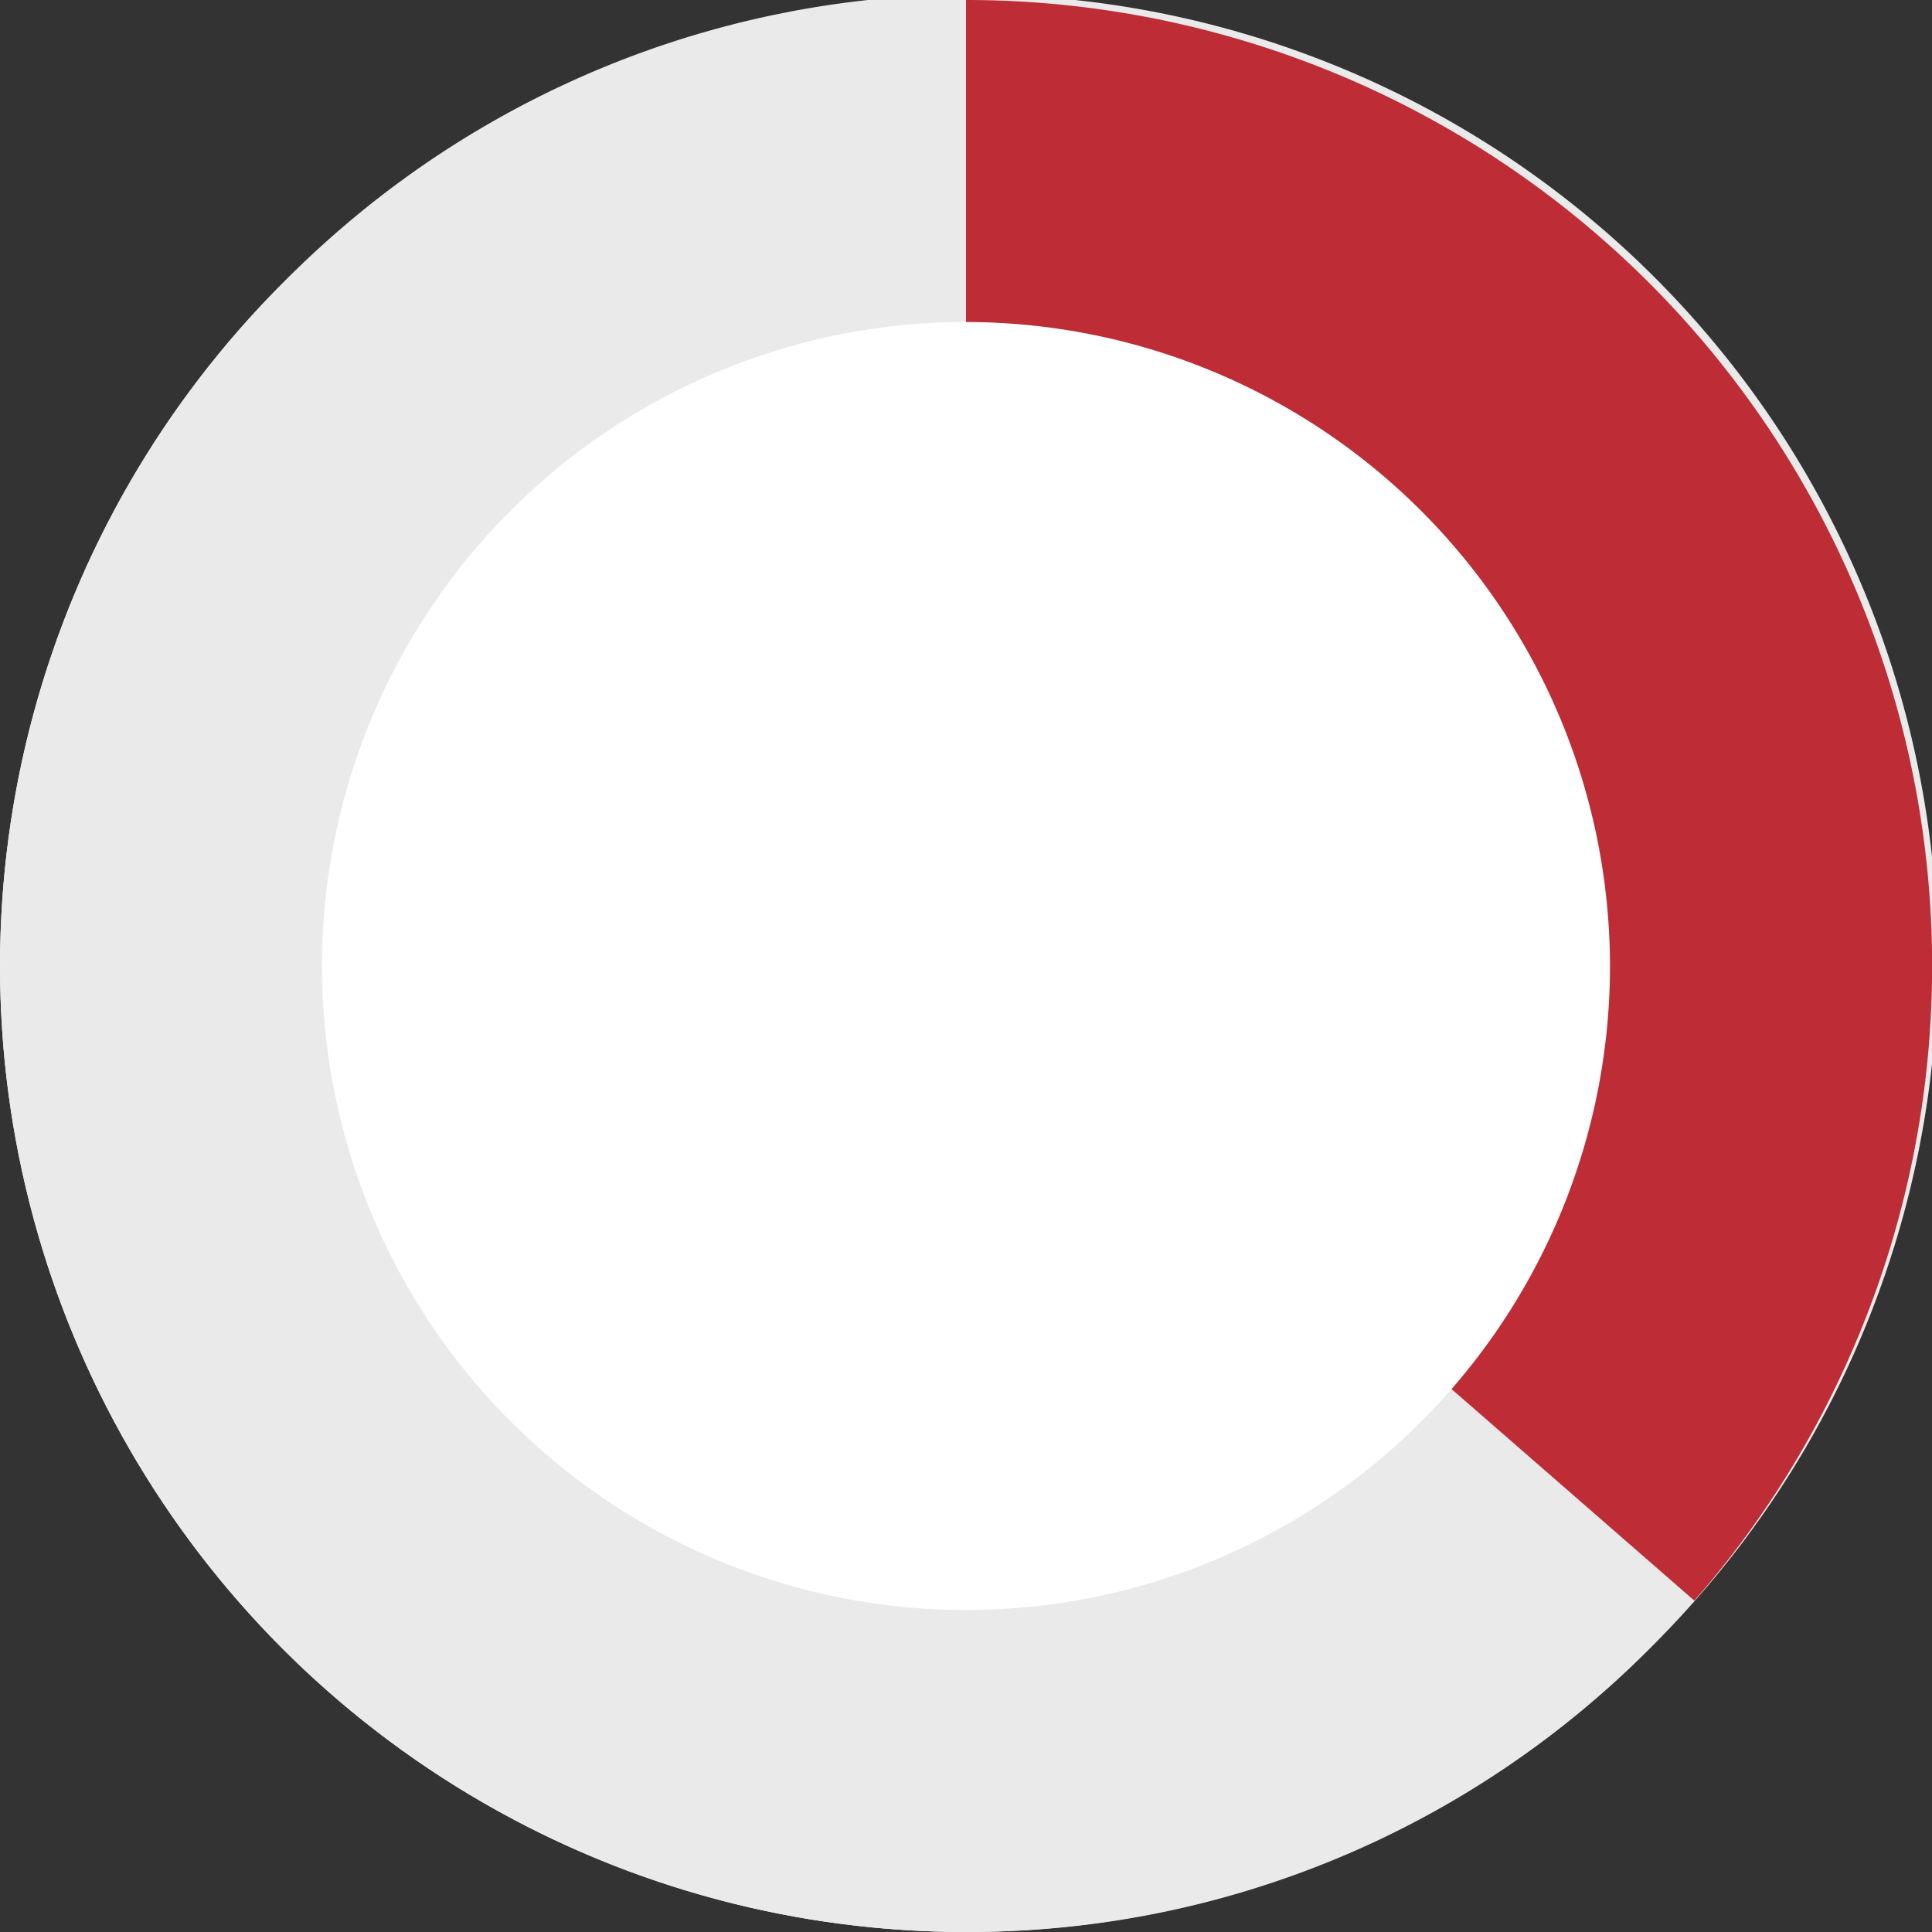
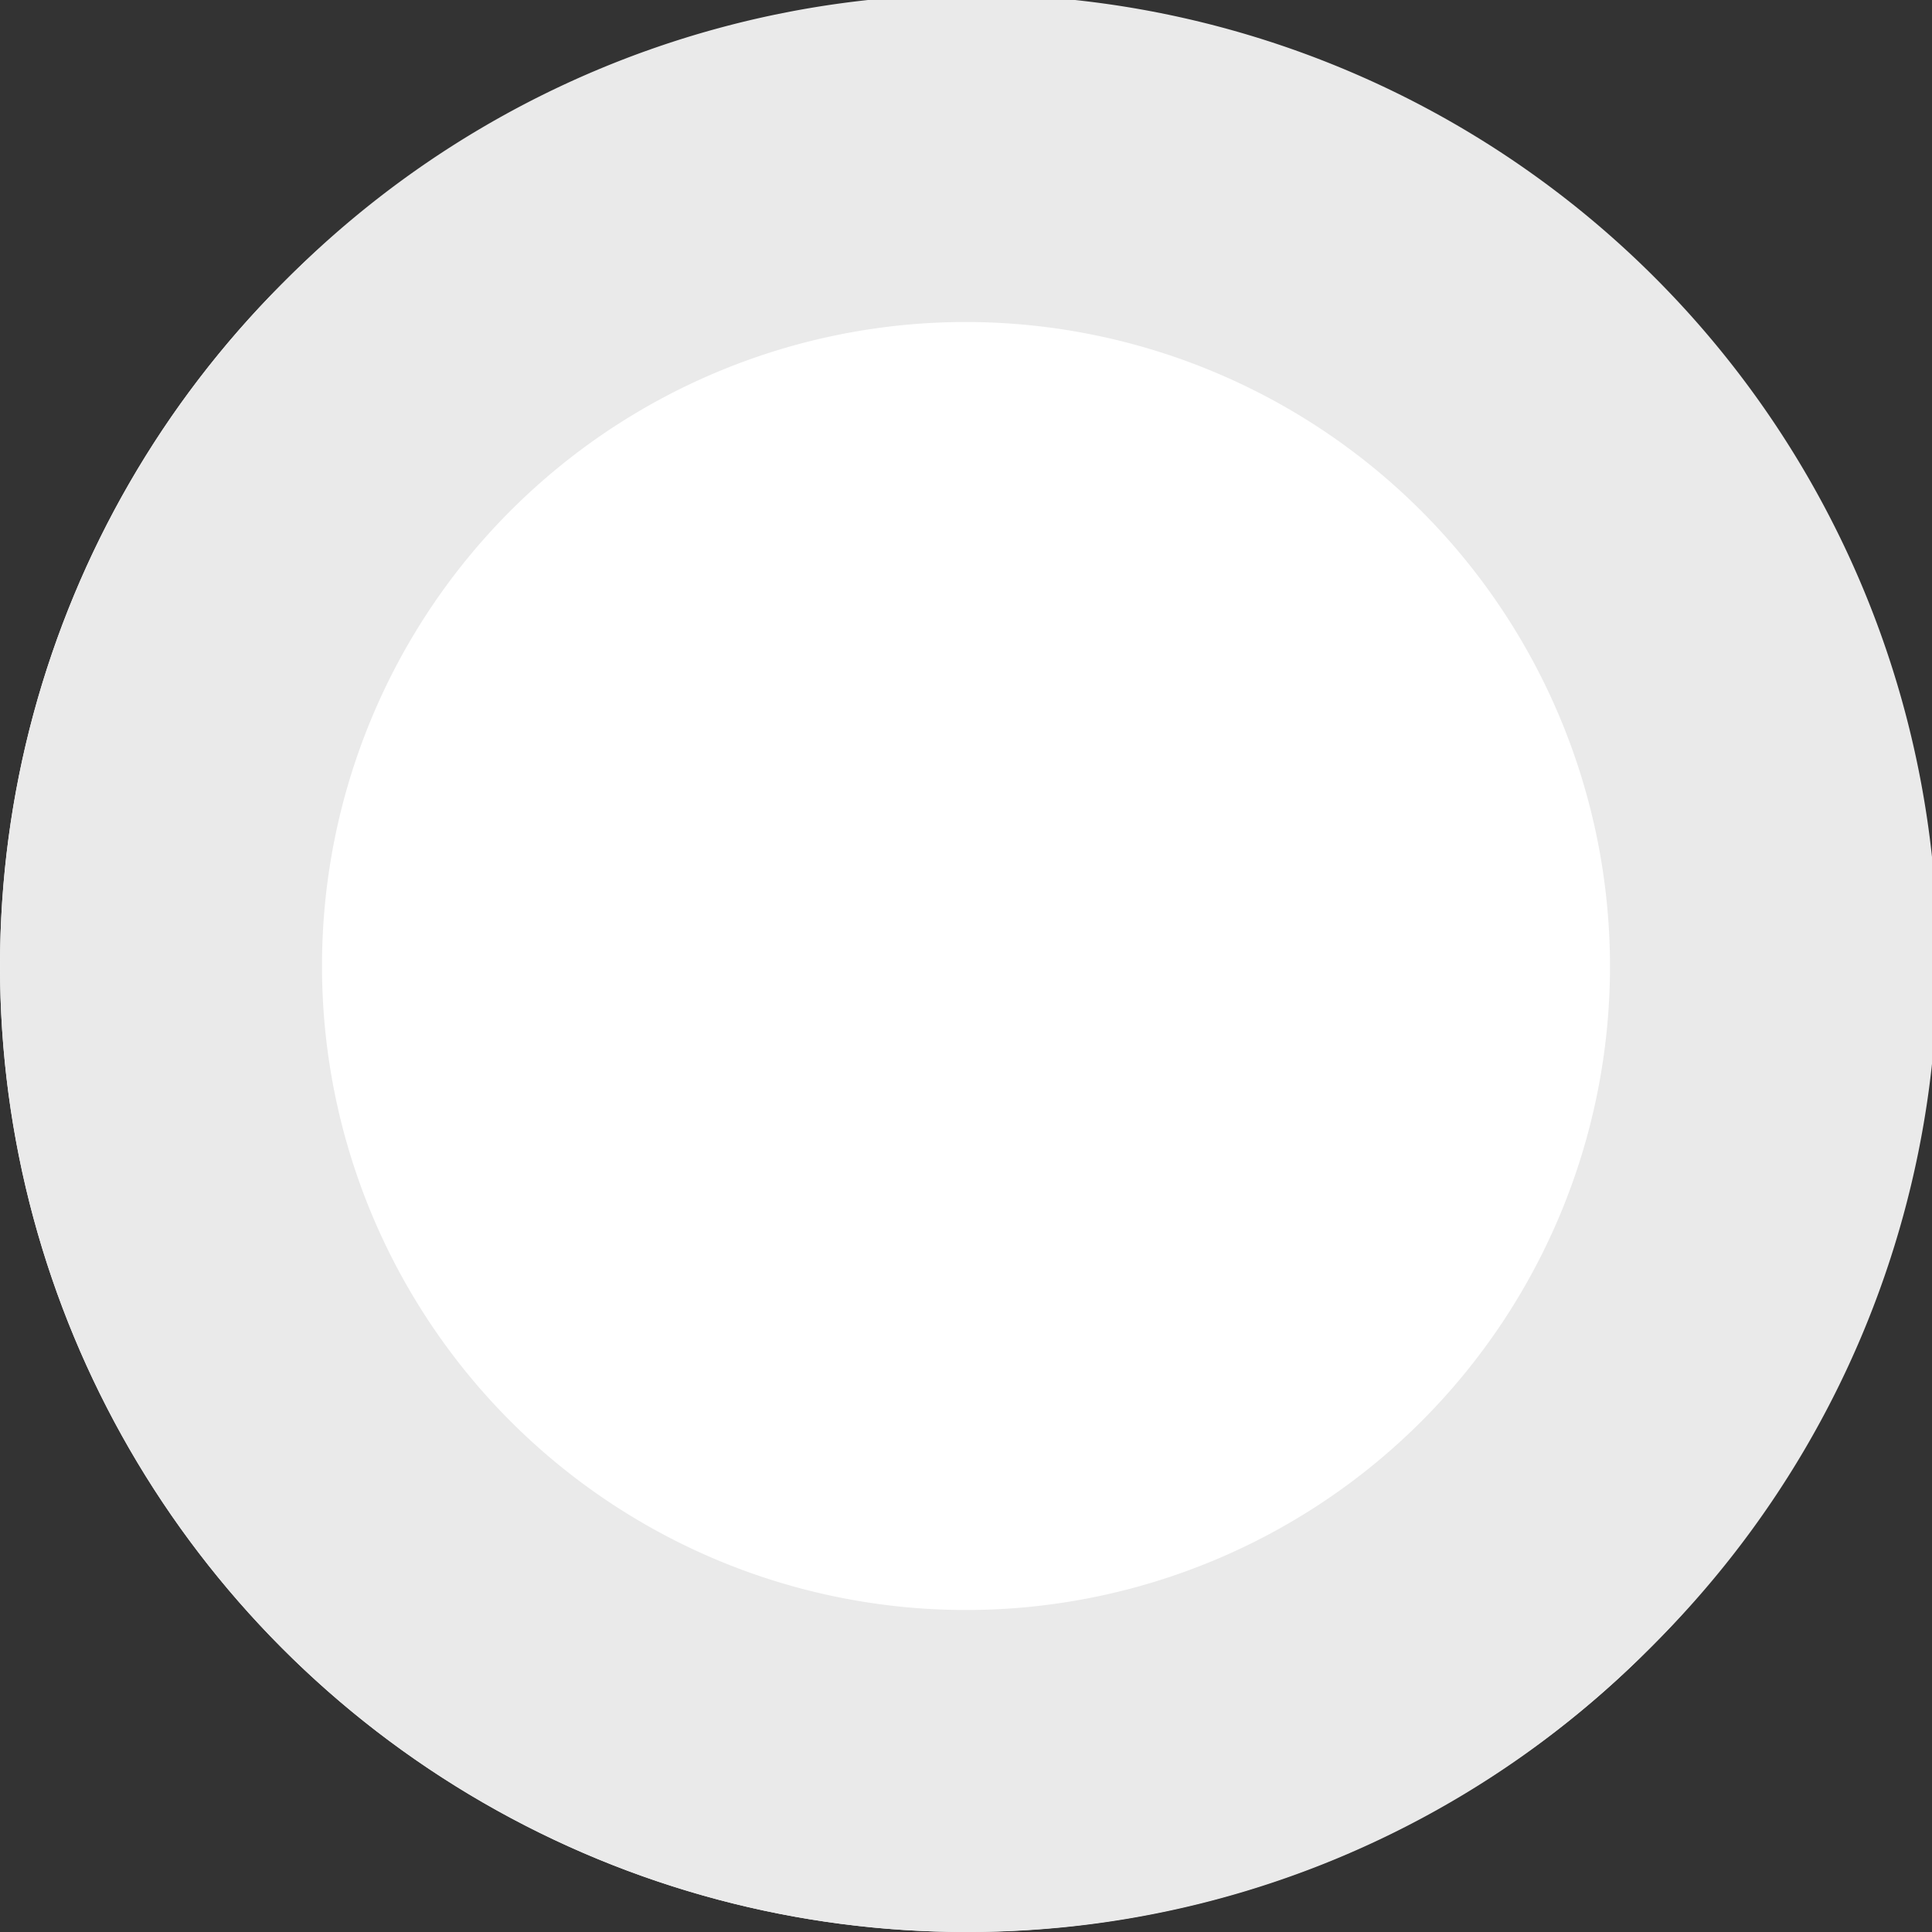
<svg xmlns="http://www.w3.org/2000/svg" width="24" height="24">
  <rect width="100%" height="100%" fill="#333333" stroke="none" />
  <defs>
    <clipPath id="a">
      <path data-name="路径 1079" d="M0 0h12v22.456L0 12z" transform="translate(313 2616)" fill="#be2c36" stroke="#707070" />
    </clipPath>
  </defs>
  <g data-name="3-7" transform="translate(-300 -2567)">
    <circle data-name="椭圆 21" cx="12" cy="12" r="12" transform="translate(300 2567)" fill="#fff" />
    <path data-name="排除 2" d="M312 2591a12 12 0 01-8.485-20.485 12 12 0 1116.97 16.97A11.922 11.922 0 01312 2591zm0-20a8 8 0 108 8 8.009 8.009 0 00-8-8z" fill="#eaeaea" />
    <g data-name="组 109">
      <g data-name="蒙版组 24" clip-path="url(#a)" transform="translate(-1 -49)">
-         <path data-name="排除 3" d="M313 2640a12 12 0 118.486-3.514A11.921 11.921 0 01313 2640zm0-20a8 8 0 108 8 8.009 8.009 0 00-8-8z" fill="#be2c36" />
-       </g>
+         </g>
    </g>
  </g>
</svg>